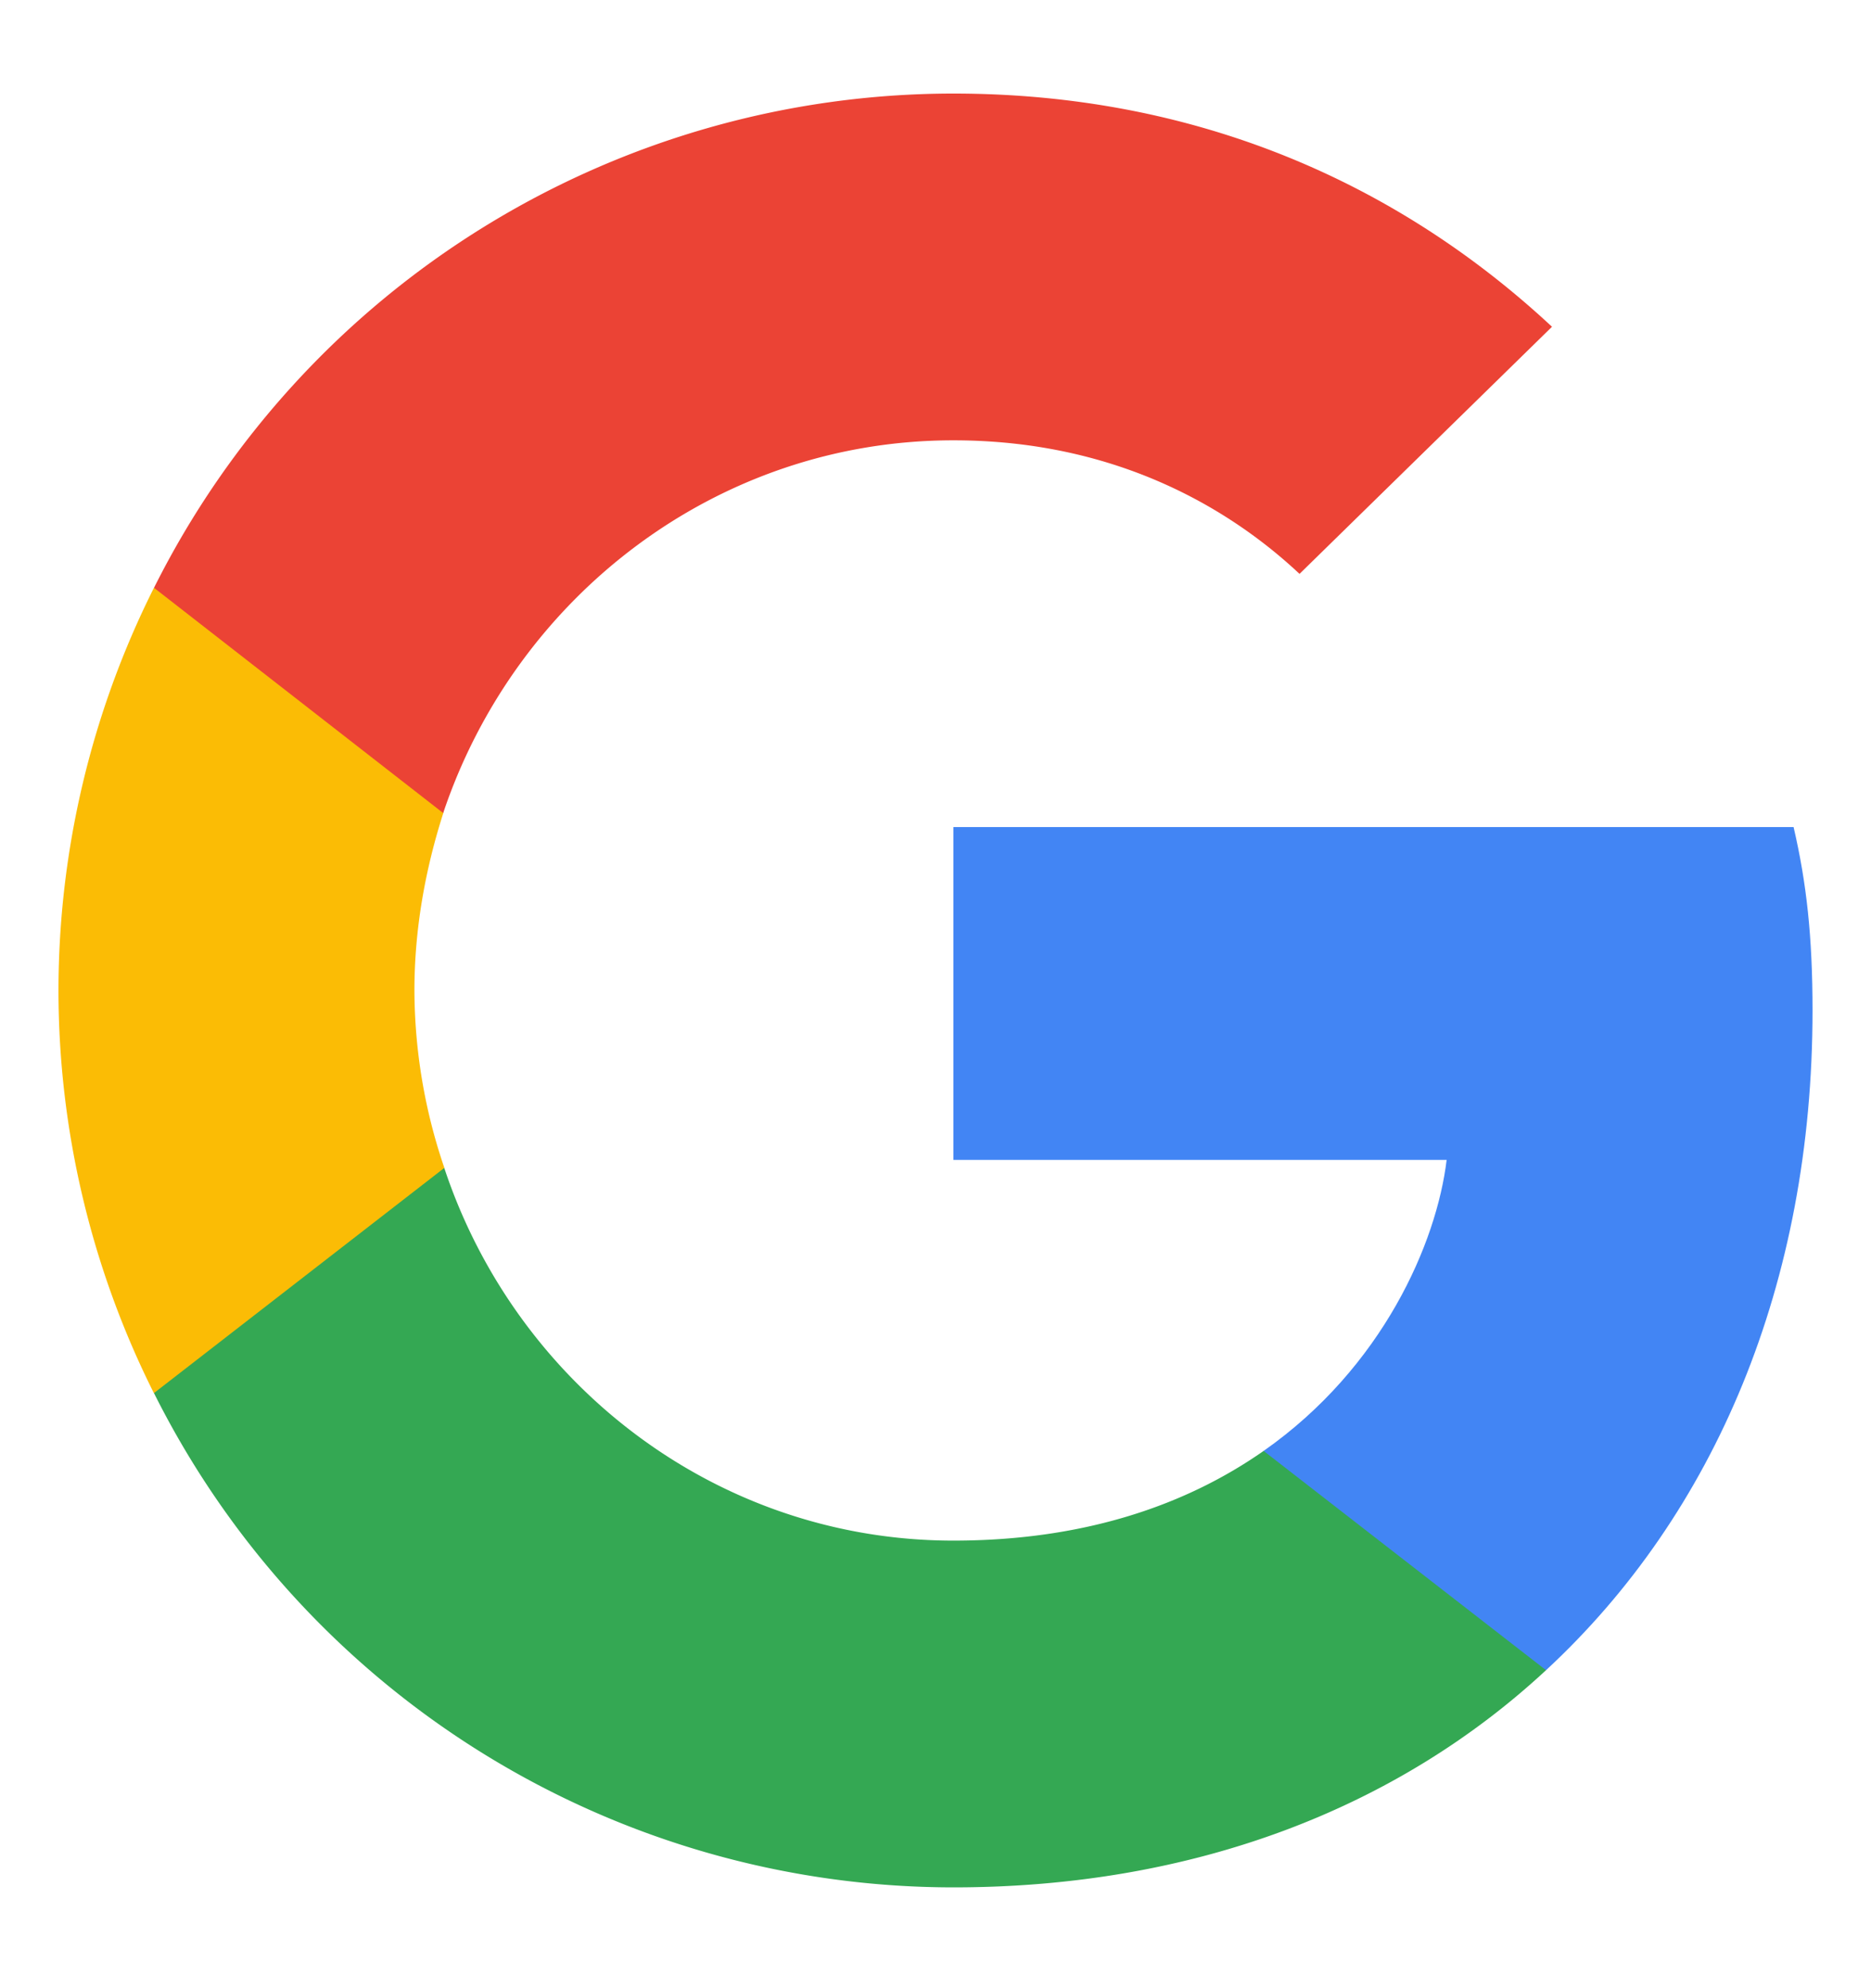
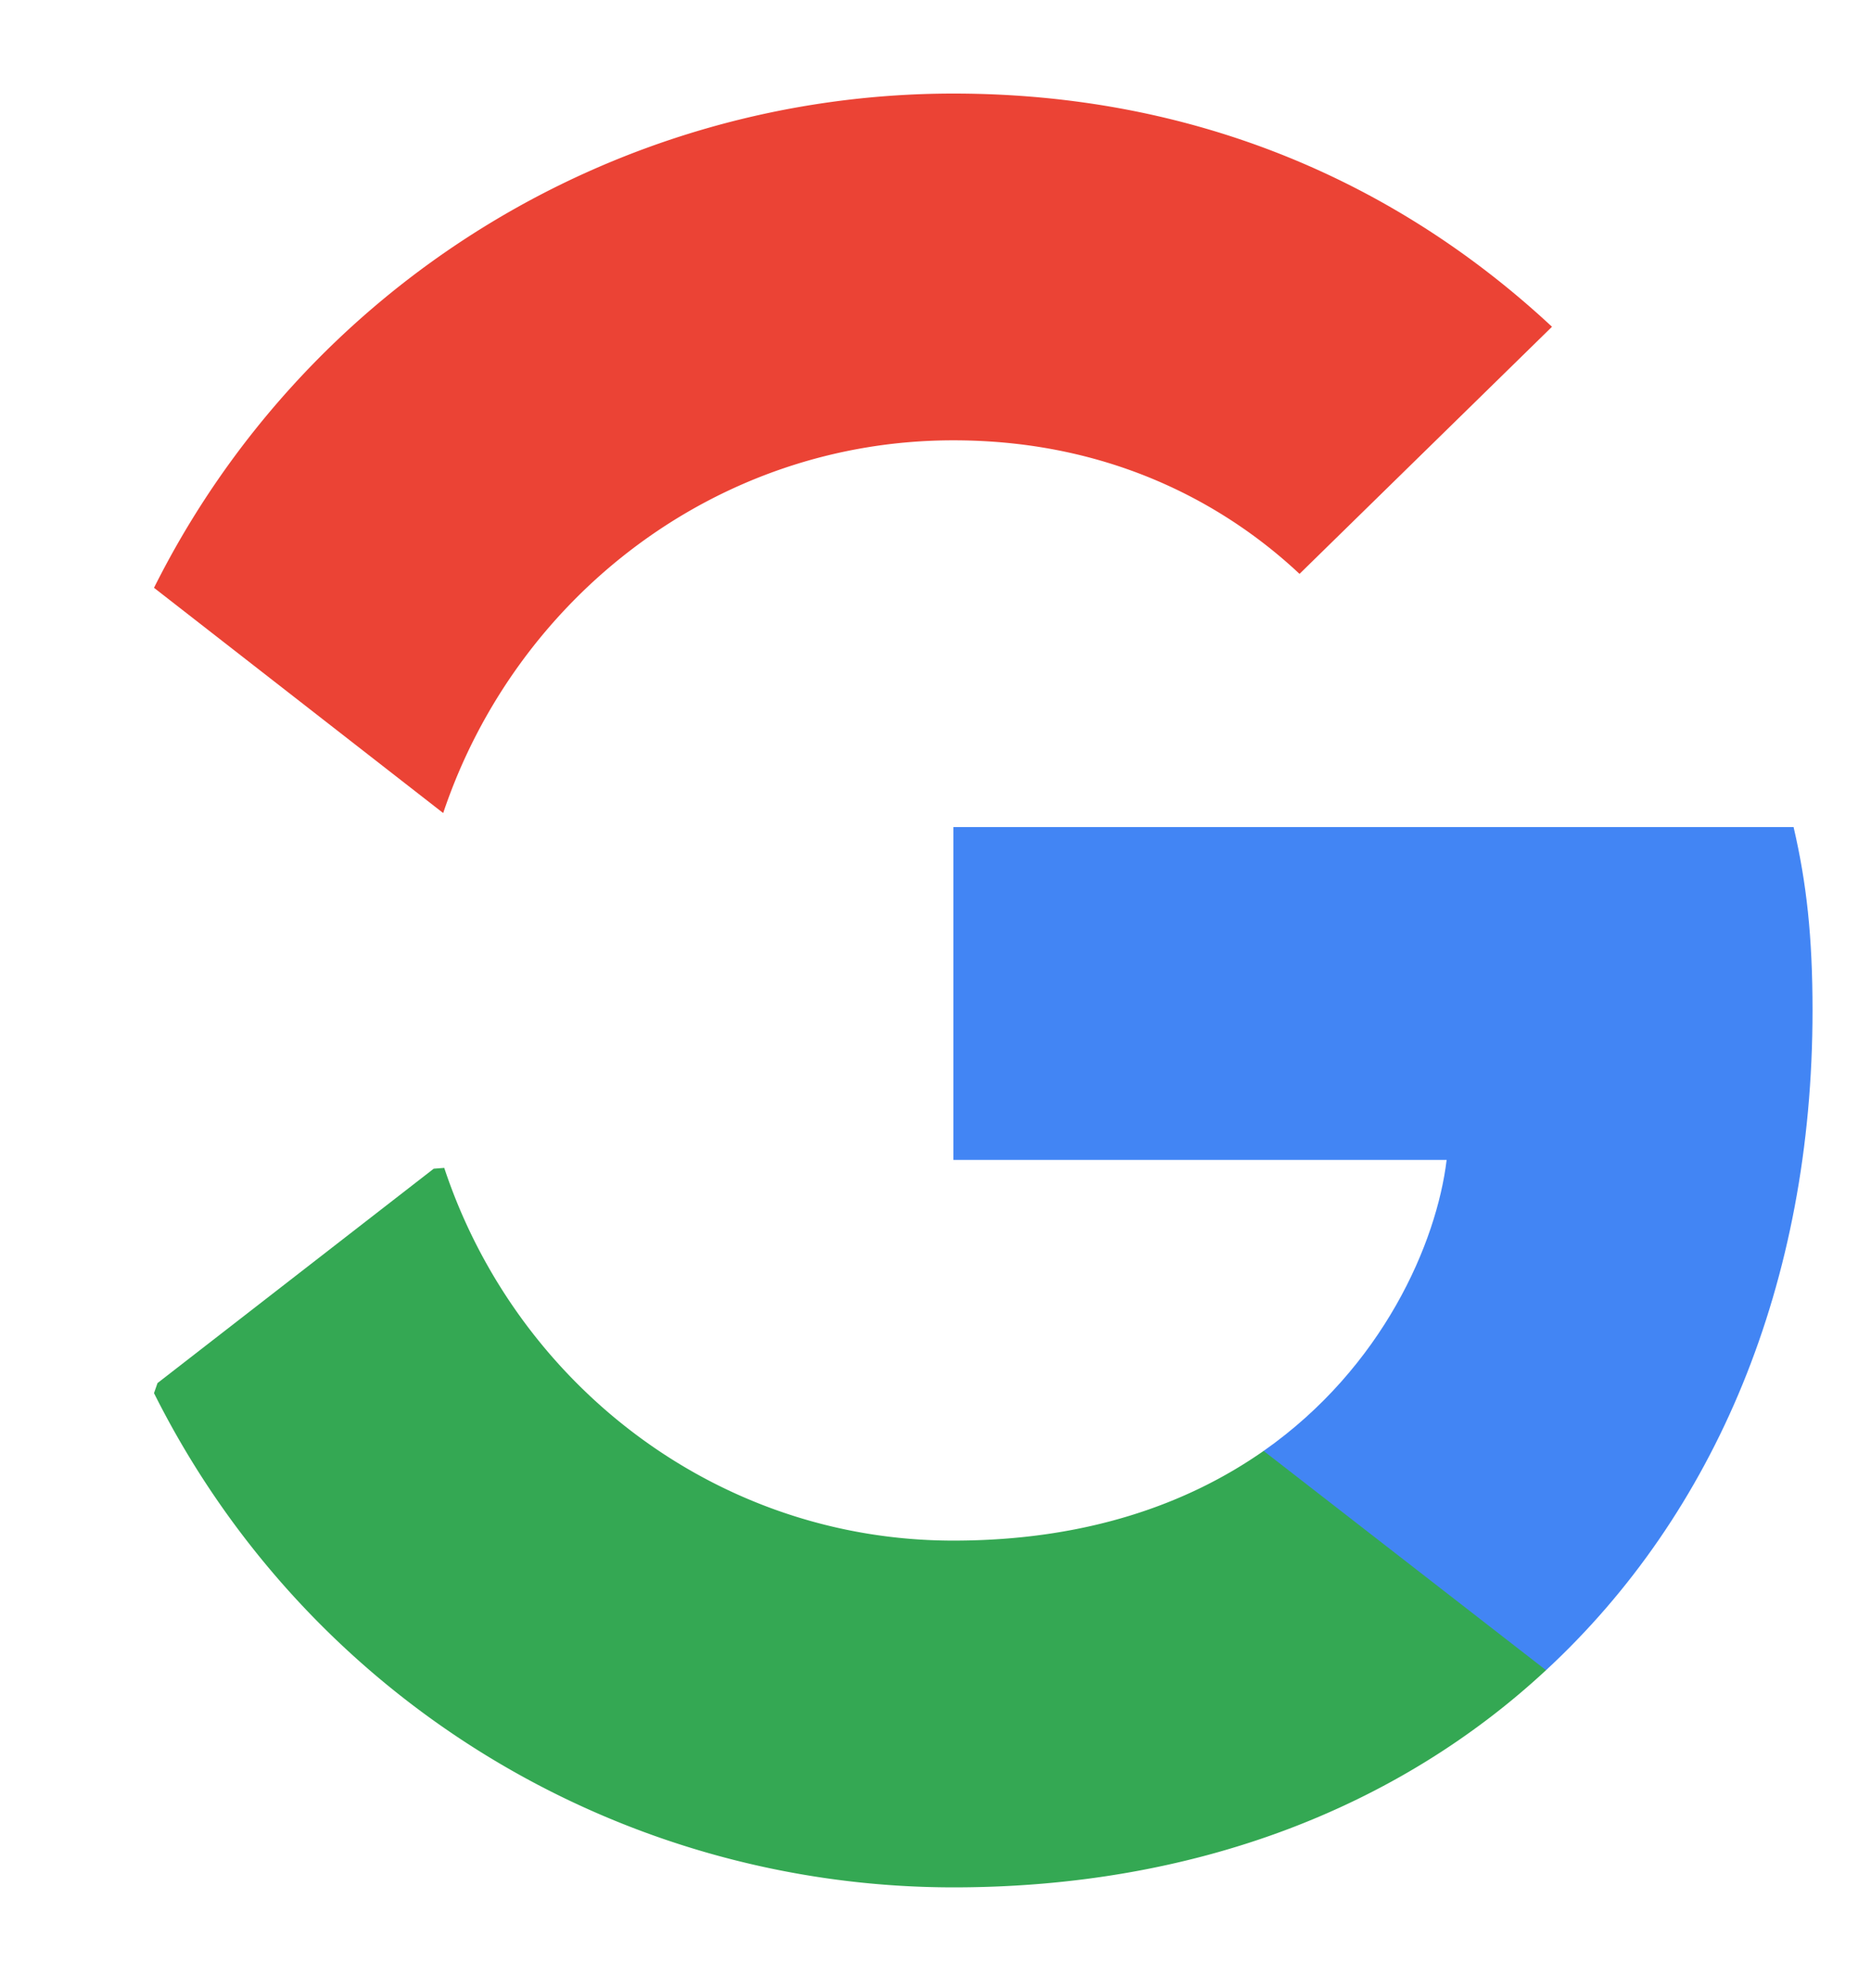
<svg xmlns="http://www.w3.org/2000/svg" width="16" height="17" fill="none">
  <path d="M15.5 8.64c0-.63-.051-1.091-.162-1.568H8.153v2.846h4.218c-.085.707-.545 1.773-1.565 2.488l-.014.095 2.272 1.764.157.016c1.445-1.338 2.279-3.306 2.279-5.641" fill="#4285F4" />
  <path d="M8.153 16.138c2.066 0 3.801-.681 5.068-1.857l-2.415-1.875c-.646.452-1.514.767-2.653.767-2.024 0-3.741-1.338-4.354-3.187l-.09.007-2.362 1.833-.03.086a7.646 7.646 0 006.836 4.226" fill="#34A853" />
-   <path d="M3.8 9.986a4.73 4.73 0 01-.256-1.517c0-.528.094-1.04.247-1.517l-.005-.101-2.391-1.862-.079.038A7.69 7.69 0 00.5 8.469a7.69 7.69 0 00.816 3.443L3.8 9.986z" fill="#FBBC05" />
  <path d="M8.153 3.765c1.437 0 2.406.622 2.96 1.142l2.159-2.113C11.945 1.558 10.219.8 8.153.8a7.645 7.645 0 00-6.836 4.226L3.79 6.952c.62-1.849 2.339-3.187 4.362-3.187" fill="#EB4335" />
</svg>